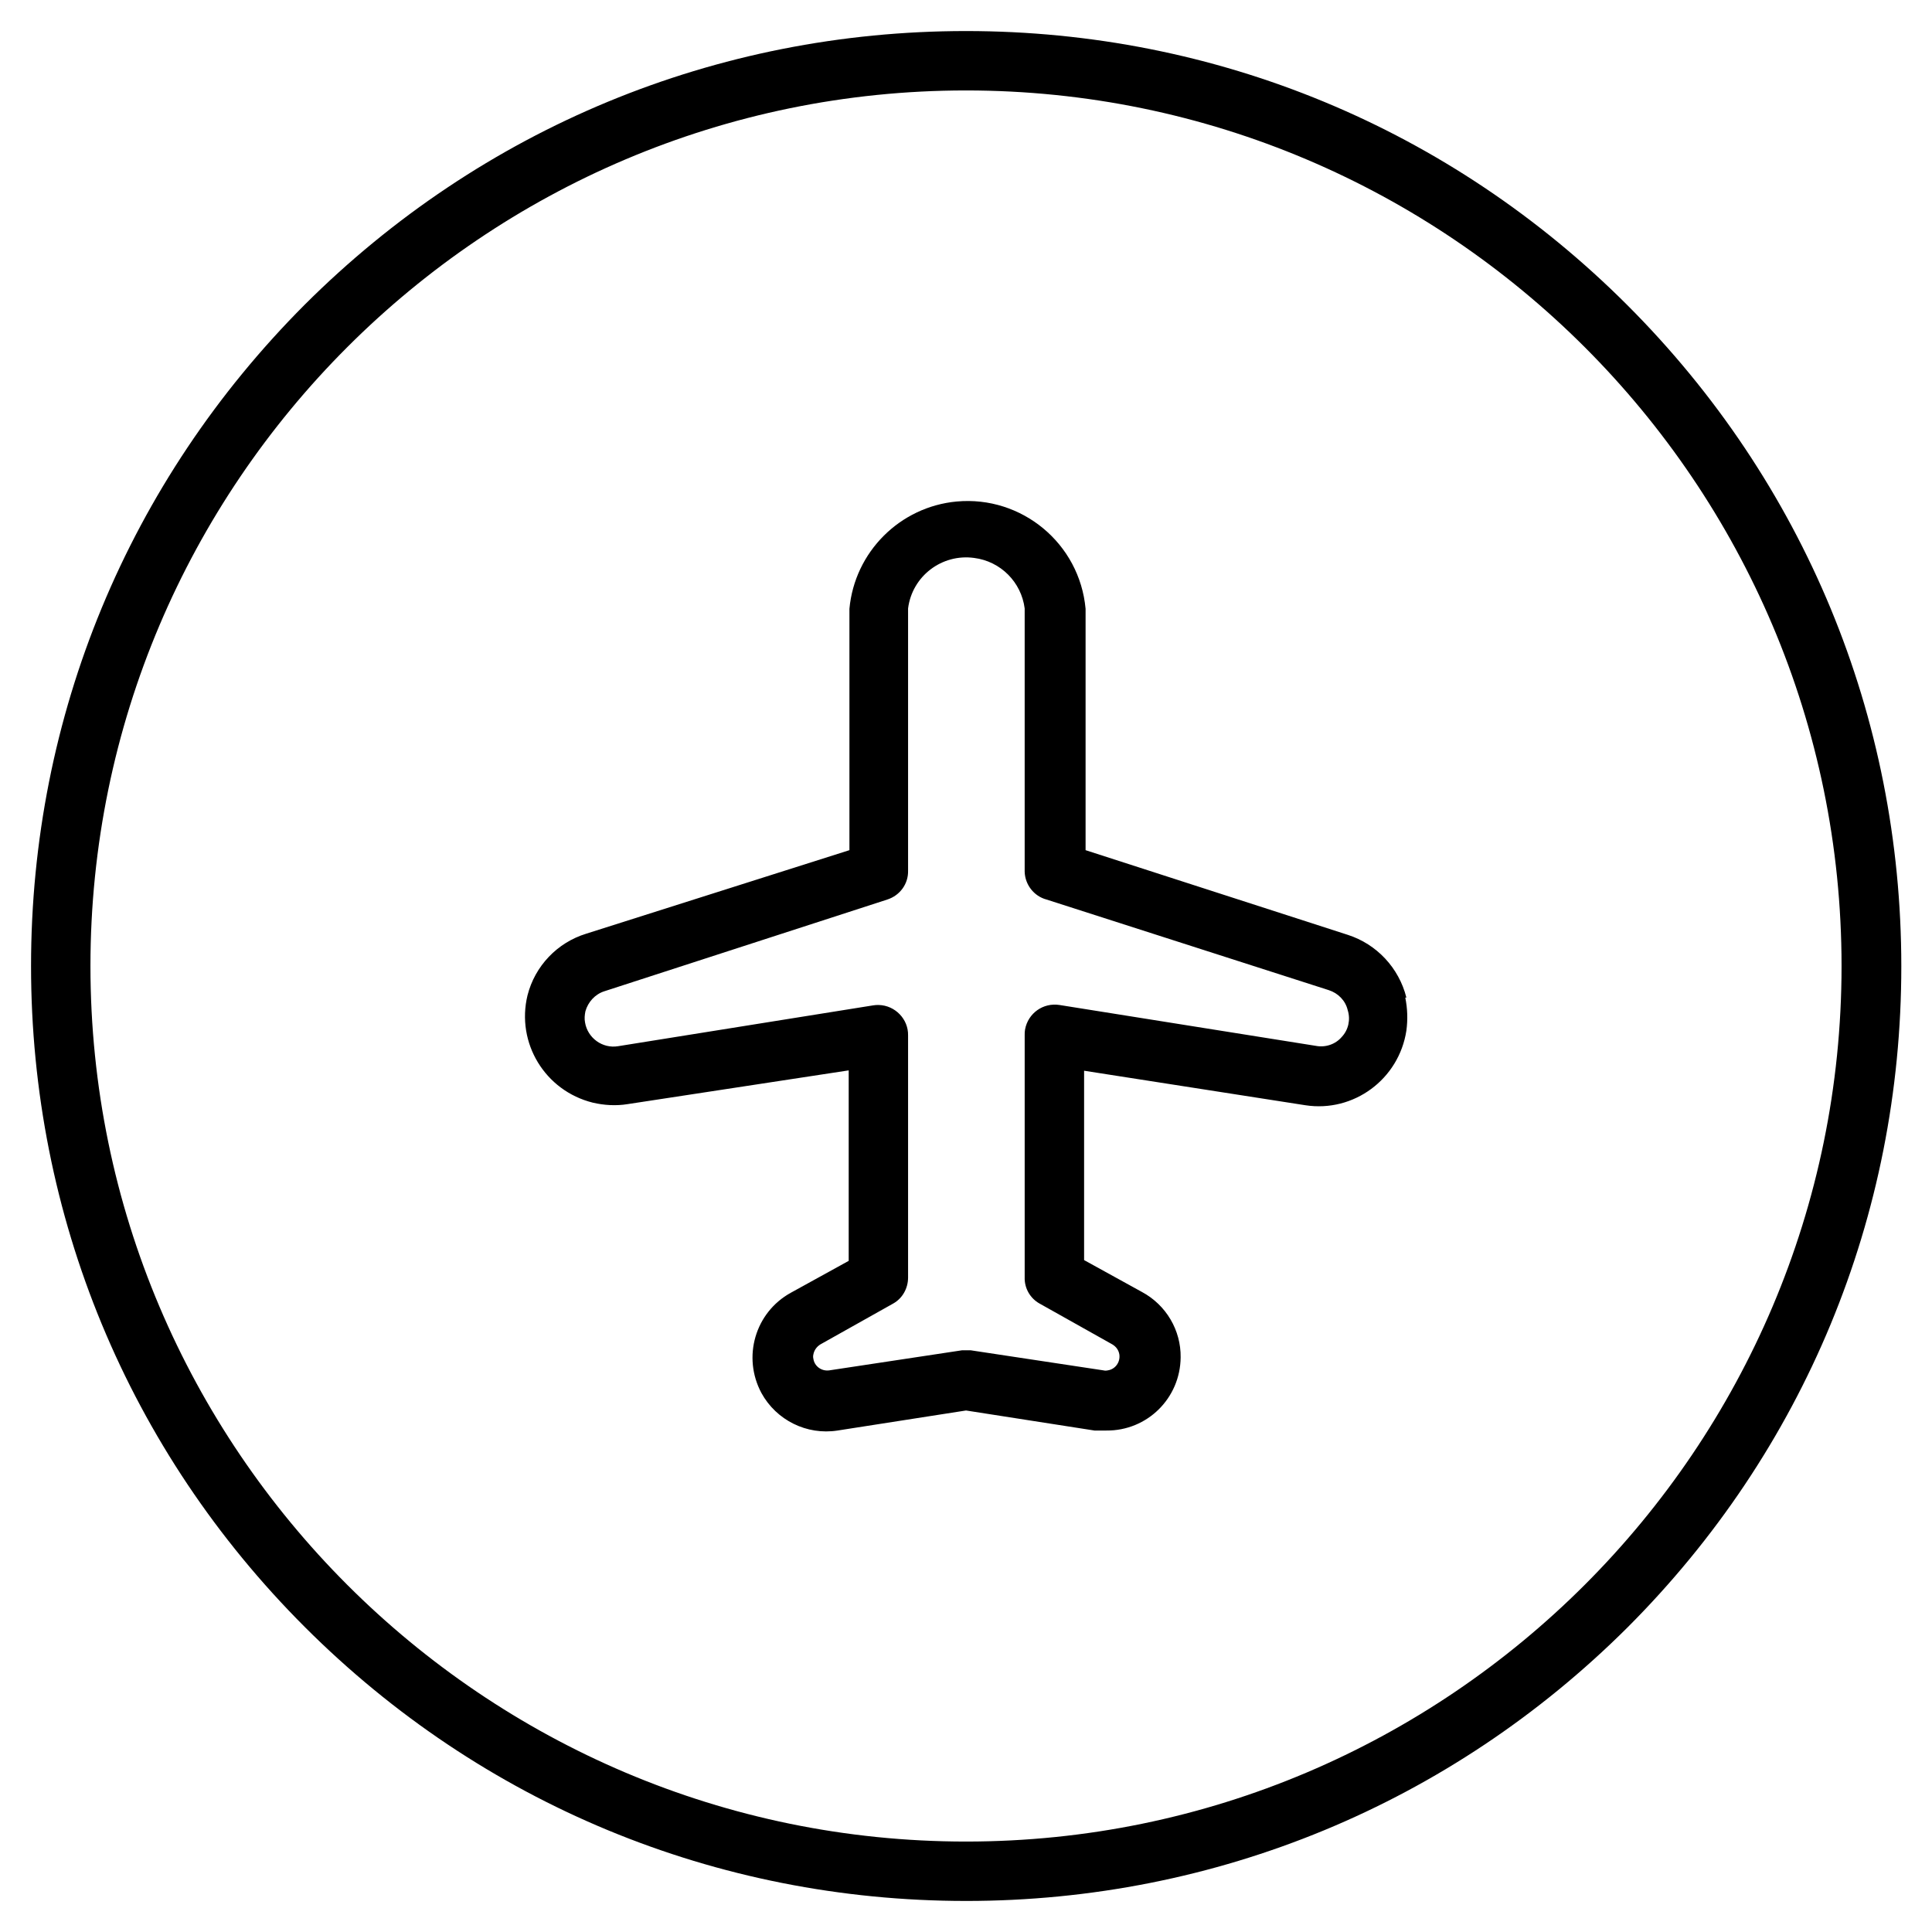
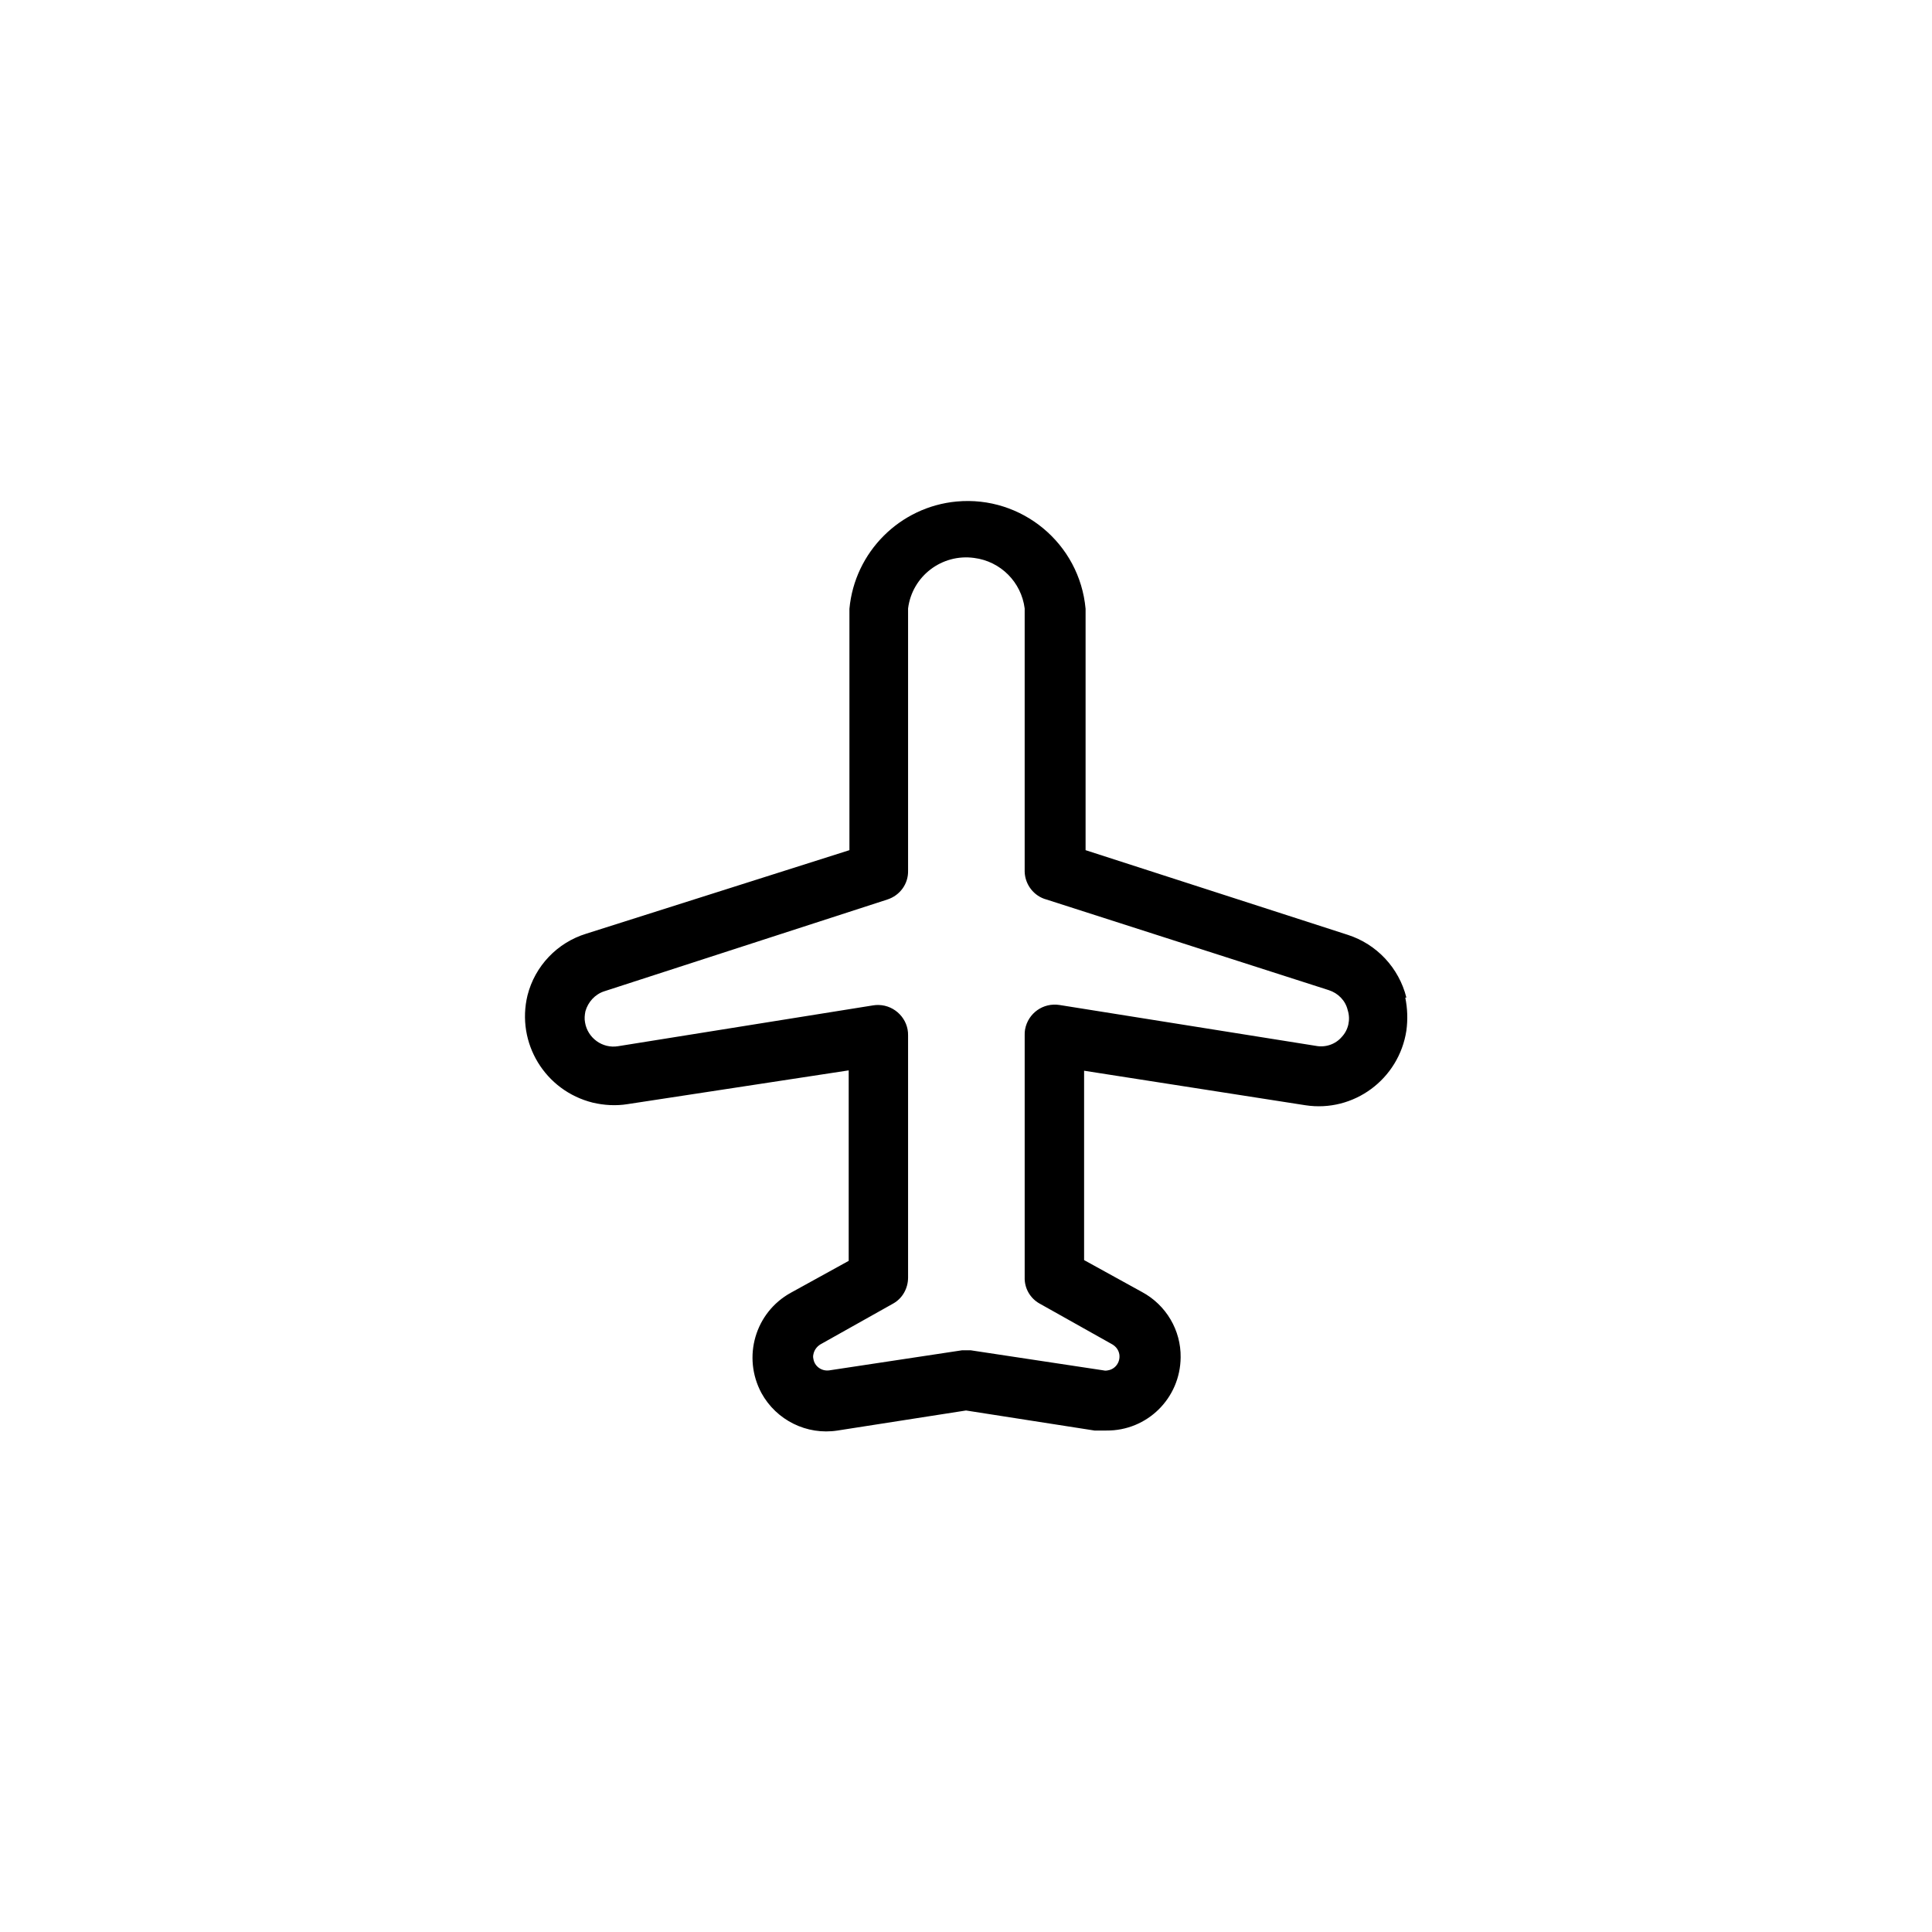
<svg xmlns="http://www.w3.org/2000/svg" fill="#000000" width="800px" height="800px" version="1.1" viewBox="144 144 512 512">
  <g>
    <path d="m489.94 436.9c12.793 1.969 24.797-6.887 26.766-19.777 0.395-2.953 0.297-5.902-0.297-8.758h0.297c-1.969-7.871-7.871-14.168-15.547-16.629l-69.469-22.434v-63.961c-1.574-17.32-16.926-30.012-34.145-28.438-15.055 1.379-27.059 13.383-28.438 28.438v63.961l-69.766 22.141c-7.676 2.363-13.578 8.562-15.547 16.336-3.051 12.594 4.625 25.289 17.32 28.438 2.953 0.688 6.102 0.887 9.152 0.395l58.648-8.953v50.48l-15.352 8.461c-9.445 5.215-12.891 17.023-7.773 26.566 3.938 7.184 12.004 11.219 20.172 9.938l34.047-5.312 34.047 5.312h3.148c10.824 0.098 19.582-8.562 19.68-19.387 0.098-7.184-3.836-13.875-10.234-17.32l-15.352-8.461v-50.184zm-70.457 52.547 19.285 10.824c0.984 0.59 1.672 1.477 1.871 2.656 0.297 2.066-1.082 3.938-3.051 4.231-0.395 0.098-0.789 0.098-1.18 0l-35.129-5.312h-2.363l-35.129 5.312c-2.066 0.297-3.938-1.082-4.231-3.051-0.098-0.395-0.098-0.789 0-1.18 0.195-1.082 0.887-2.066 1.871-2.656l19.285-10.824c2.461-1.379 3.938-4.035 3.938-6.887v-64.156c0.098-4.328-3.445-7.969-7.773-8.07-0.492 0-0.984 0-1.477 0.098l-67.602 10.824c-4.133 0.688-8.07-2.164-8.758-6.297-0.195-0.984-0.098-1.969 0.098-2.953 0.688-2.461 2.559-4.527 5.019-5.312l74.98-24.305c3.344-1.082 5.609-4.133 5.512-7.676v-69.469c1.082-8.562 8.953-14.562 17.516-13.383 6.988 0.887 12.496 6.394 13.383 13.383v69.766c0.098 3.445 2.461 6.496 5.805 7.379l74.785 24.008c2.461 0.789 4.43 2.754 5.019 5.312 0.789 2.461 0.195 5.215-1.574 7.086-1.672 1.969-4.328 2.856-6.887 2.363l-67.895-10.824c-4.328-0.688-8.363 2.164-9.152 6.496-0.098 0.492-0.098 0.984-0.098 1.477v64.156c-0.102 2.949 1.473 5.606 3.93 6.984z" />
-     <path d="m400 647.77c-66.223 0-128.41-25.781-175.25-72.621-46.742-46.738-72.523-108.93-72.523-175.15 0-66.227 25.781-128.41 72.52-175.25 46.84-46.738 109.03-72.52 175.25-72.52 66.223 0 128.41 25.781 175.25 72.621 46.84 46.84 72.621 109.03 72.621 175.25s-25.781 128.41-72.621 175.25c-46.84 46.641-109.03 72.422-175.25 72.422zm0-479.8c-127.92 0-232.03 104.11-232.03 232.03 0 127.92 104.11 232.03 232.03 232.03 127.92 0 232.03-104.11 232.03-232.03 0-127.92-104.11-232.03-232.03-232.03z" />
  </g>
</svg>